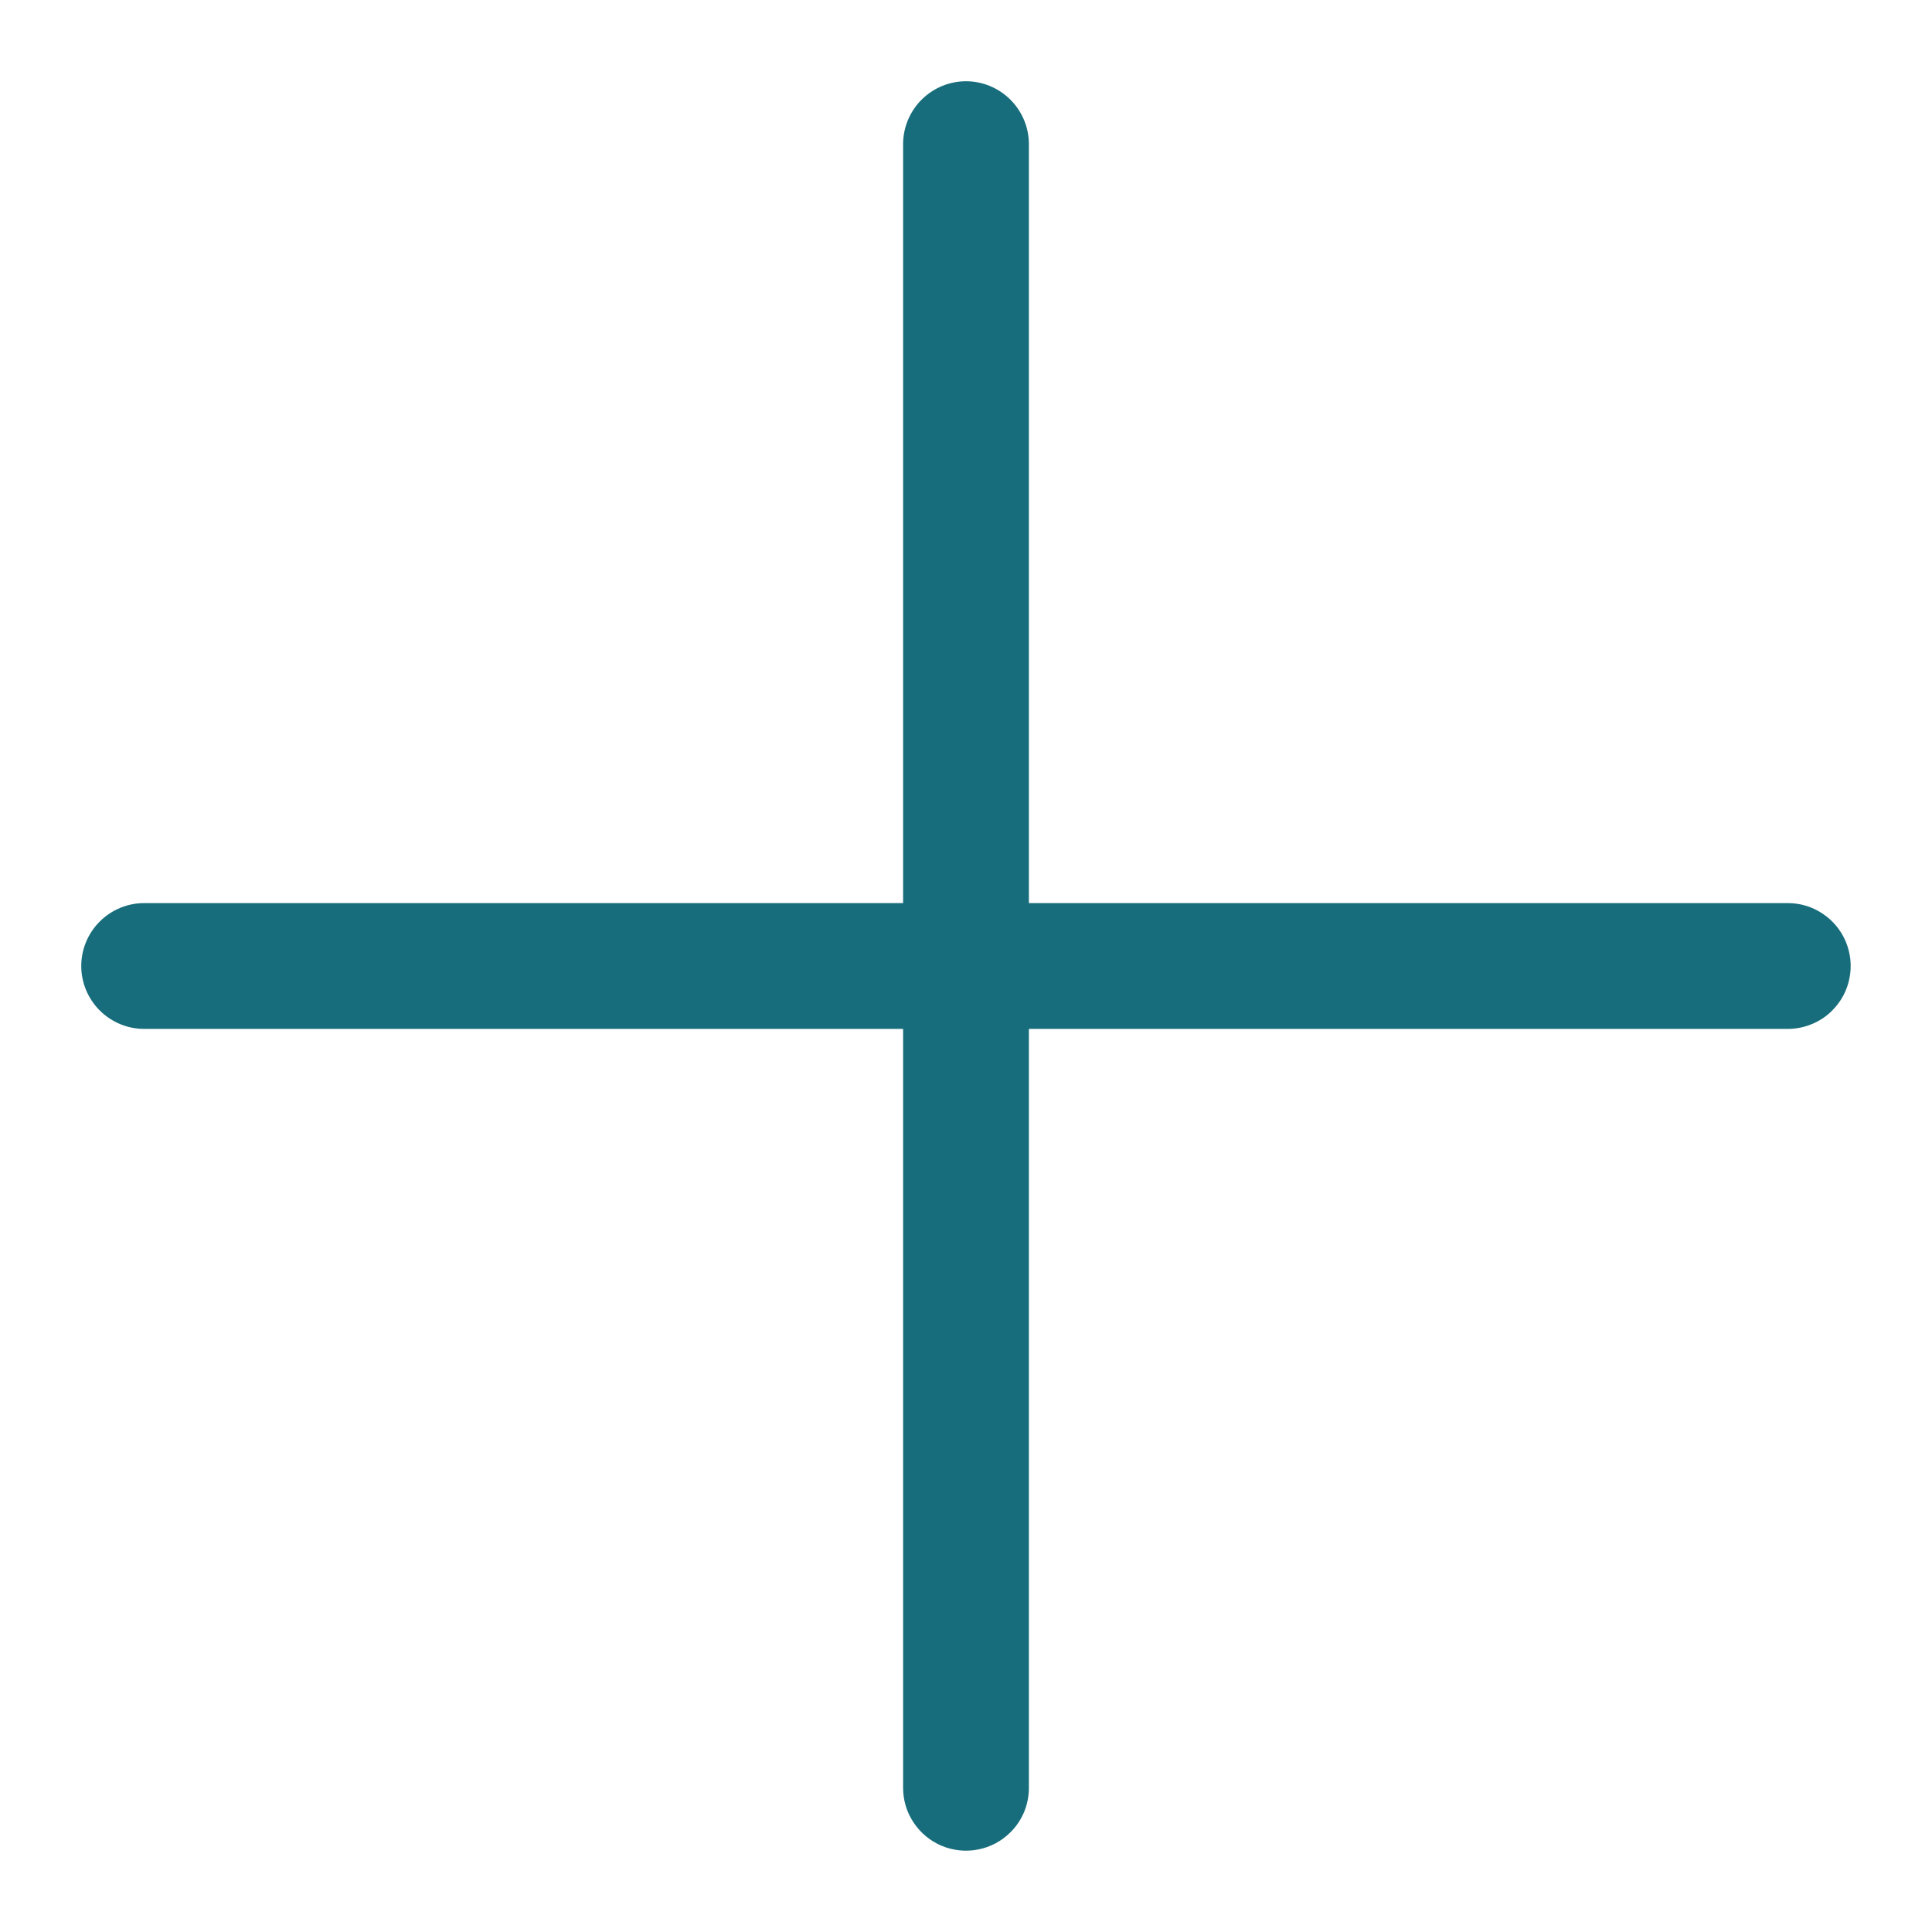
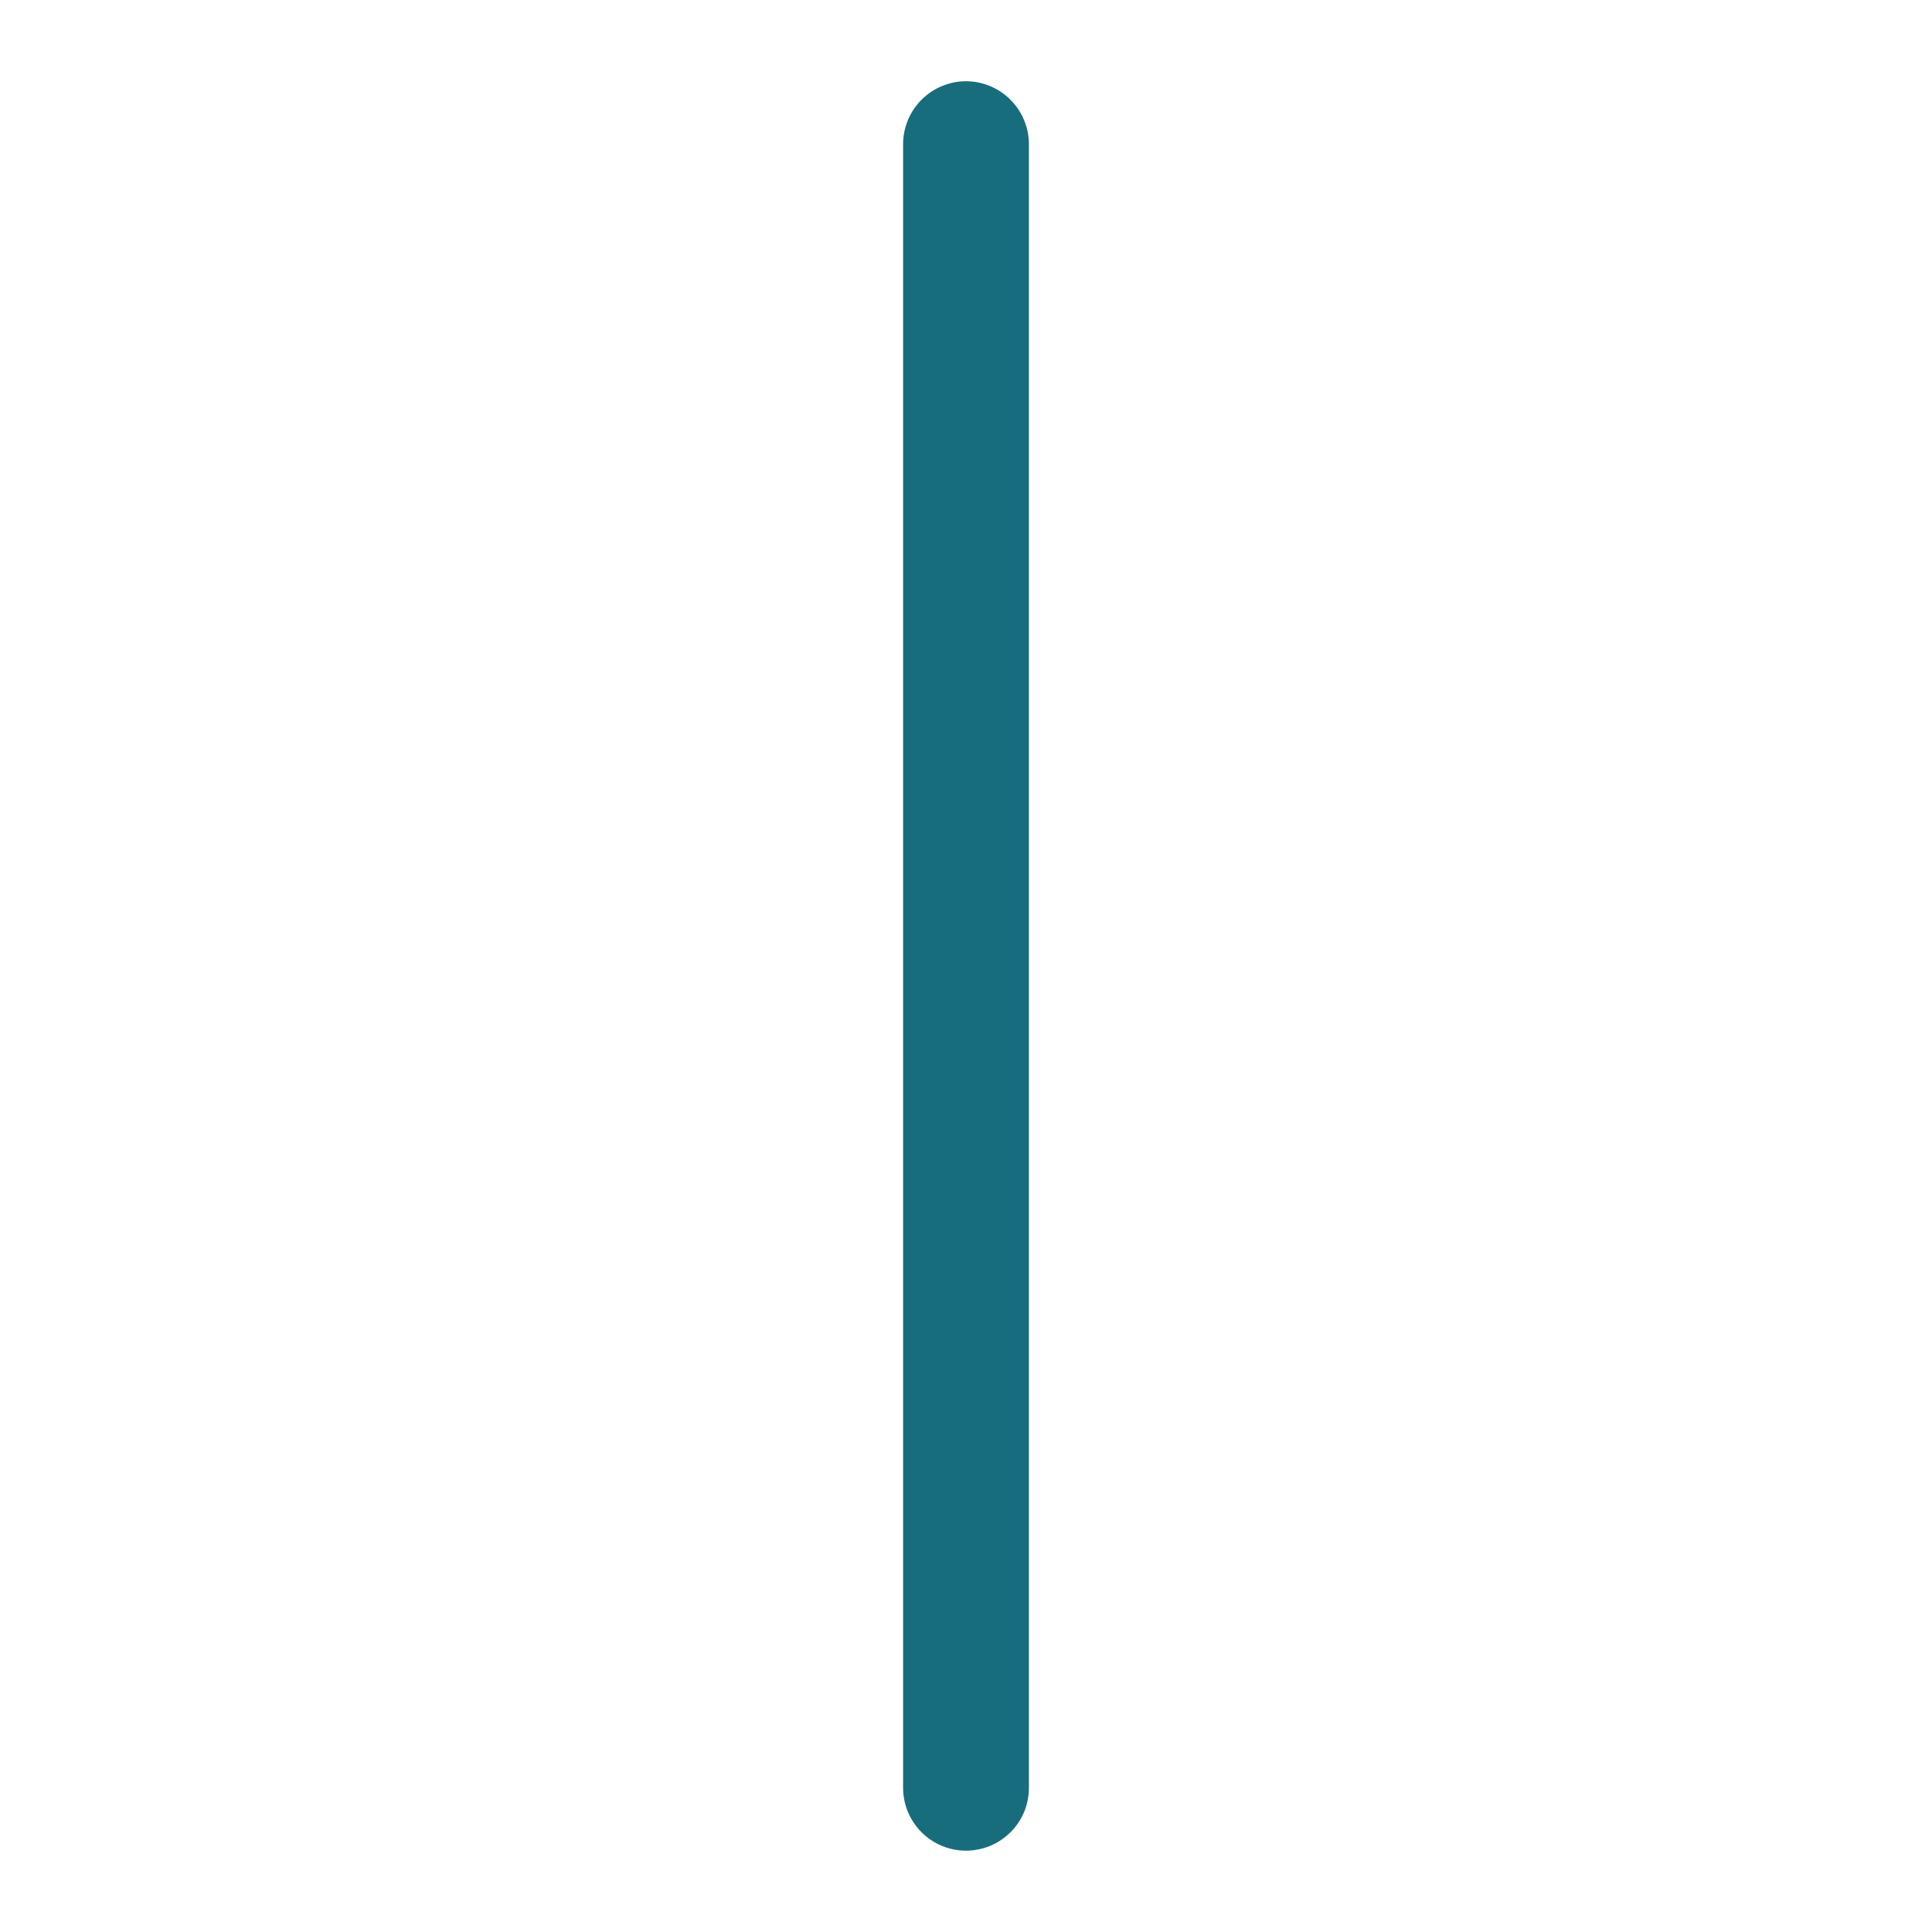
<svg xmlns="http://www.w3.org/2000/svg" width="18" height="18" viewBox="0 0 18 18" fill="none">
  <g clip-path="url(#clip0_780_1247)">
    <path d="M9.414 17.071C9.332 17.153 9.228 17.209 9.114 17.231C9.001 17.254 8.883 17.242 8.776 17.198C8.669 17.154 8.577 17.078 8.513 16.982C8.448 16.886 8.414 16.773 8.414 16.657L8.414 1.343C8.414 1.188 8.476 1.039 8.586 0.929C8.696 0.819 8.845 0.757 9 0.757C9.155 0.757 9.304 0.819 9.414 0.929C9.524 1.039 9.586 1.188 9.586 1.343V16.657C9.586 16.733 9.571 16.81 9.542 16.881C9.512 16.952 9.469 17.017 9.414 17.071Z" fill="#186D7C" />
-     <path d="M17.071 9.414C17.017 9.469 16.952 9.512 16.881 9.541C16.81 9.571 16.733 9.586 16.657 9.586L1.343 9.586C1.188 9.586 1.039 9.524 0.929 9.414C0.819 9.304 0.757 9.155 0.757 9C0.757 8.845 0.819 8.696 0.929 8.586C1.039 8.476 1.188 8.414 1.343 8.414L16.657 8.414C16.773 8.414 16.886 8.448 16.982 8.513C17.078 8.577 17.154 8.669 17.198 8.776C17.242 8.883 17.254 9.001 17.231 9.114C17.209 9.228 17.153 9.332 17.071 9.414Z" fill="#186D7C" />
  </g>
  <defs>
    <clipPath id="clip0_780_1247">
      <rect width="18" height="18" fill="white" />
    </clipPath>
  </defs>
</svg>